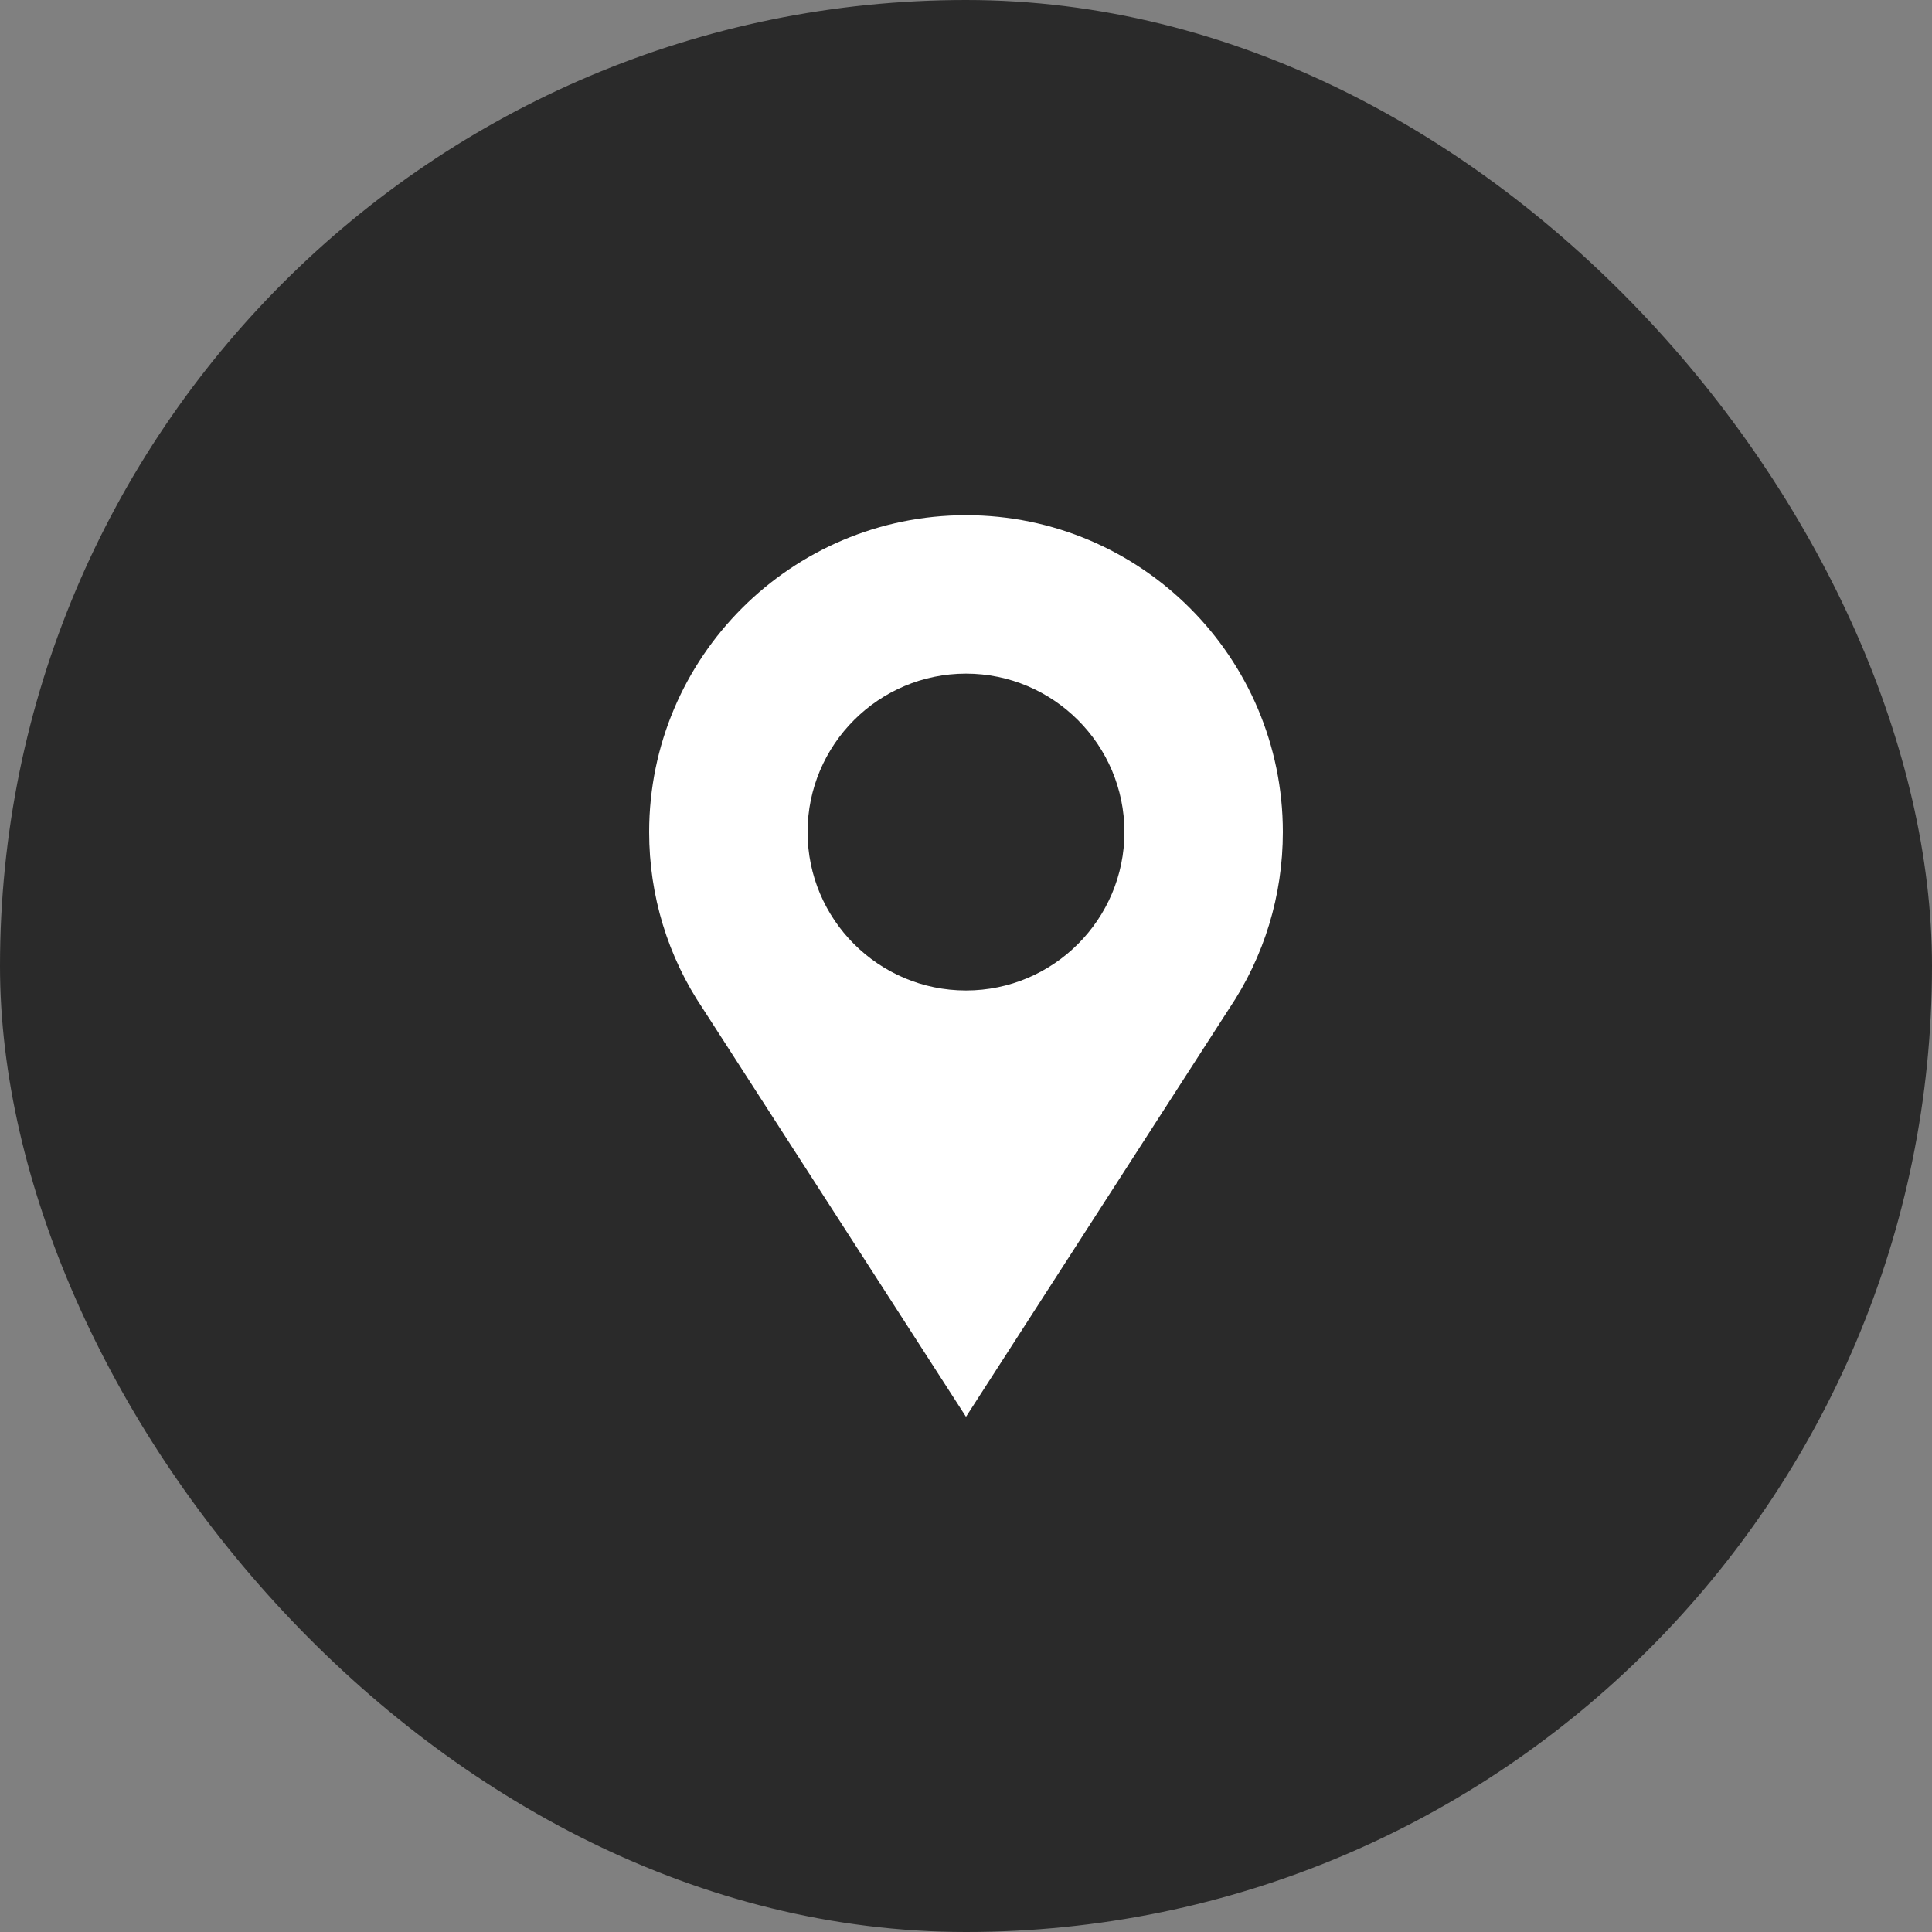
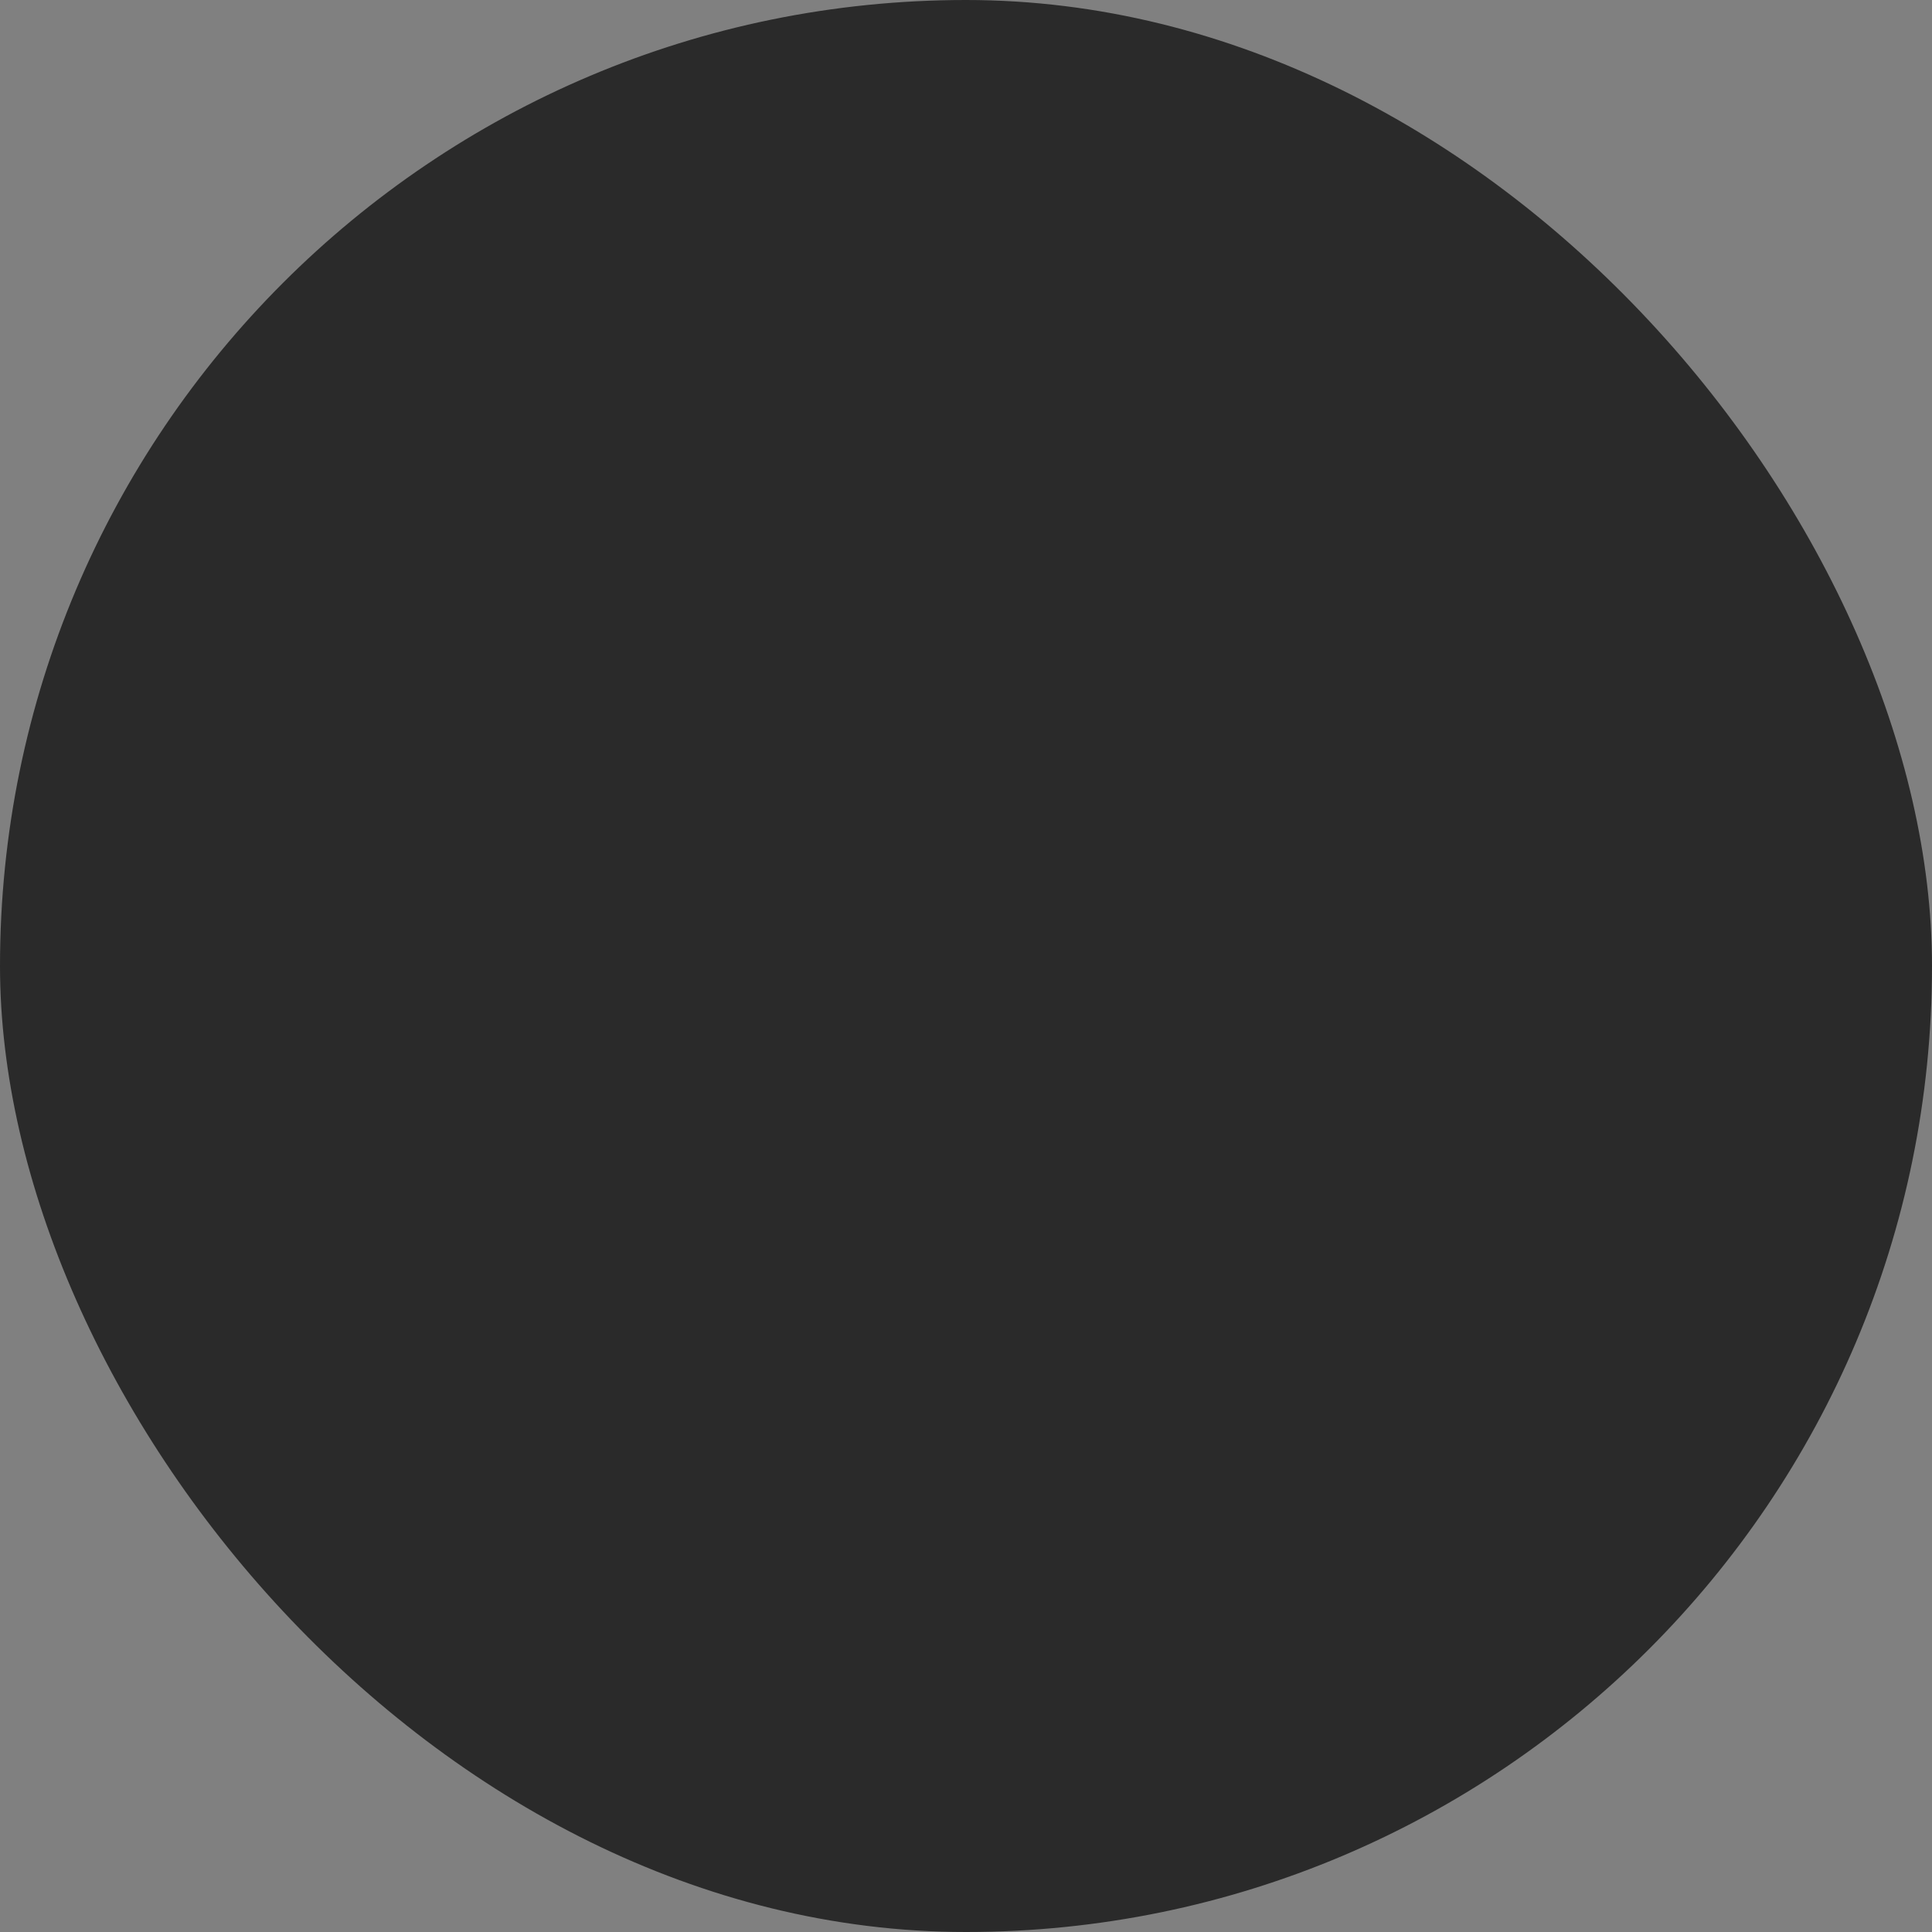
<svg xmlns="http://www.w3.org/2000/svg" width="30" height="30" viewBox="0 0 30 30" fill="none">
  <rect x="0" y="0" width="30" height="30" fill="#808080" stroke="none" />
  <rect width="30" height="30" rx="15" fill="#2A2A2A" />
-   <path d="M15 8C12.287 8 10.08 10.207 10.08 12.92C10.08 13.905 10.368 14.852 10.916 15.665L15 22L19.084 15.665C19.631 14.852 19.92 13.905 19.92 12.92C19.92 10.207 17.713 8 15 8ZM15 15.38C13.643 15.38 12.54 14.277 12.54 12.92C12.54 11.564 13.643 10.46 15 10.46C16.356 10.46 17.46 11.564 17.46 12.92C17.46 14.277 16.356 15.38 15 15.38Z" fill="white" />
</svg>